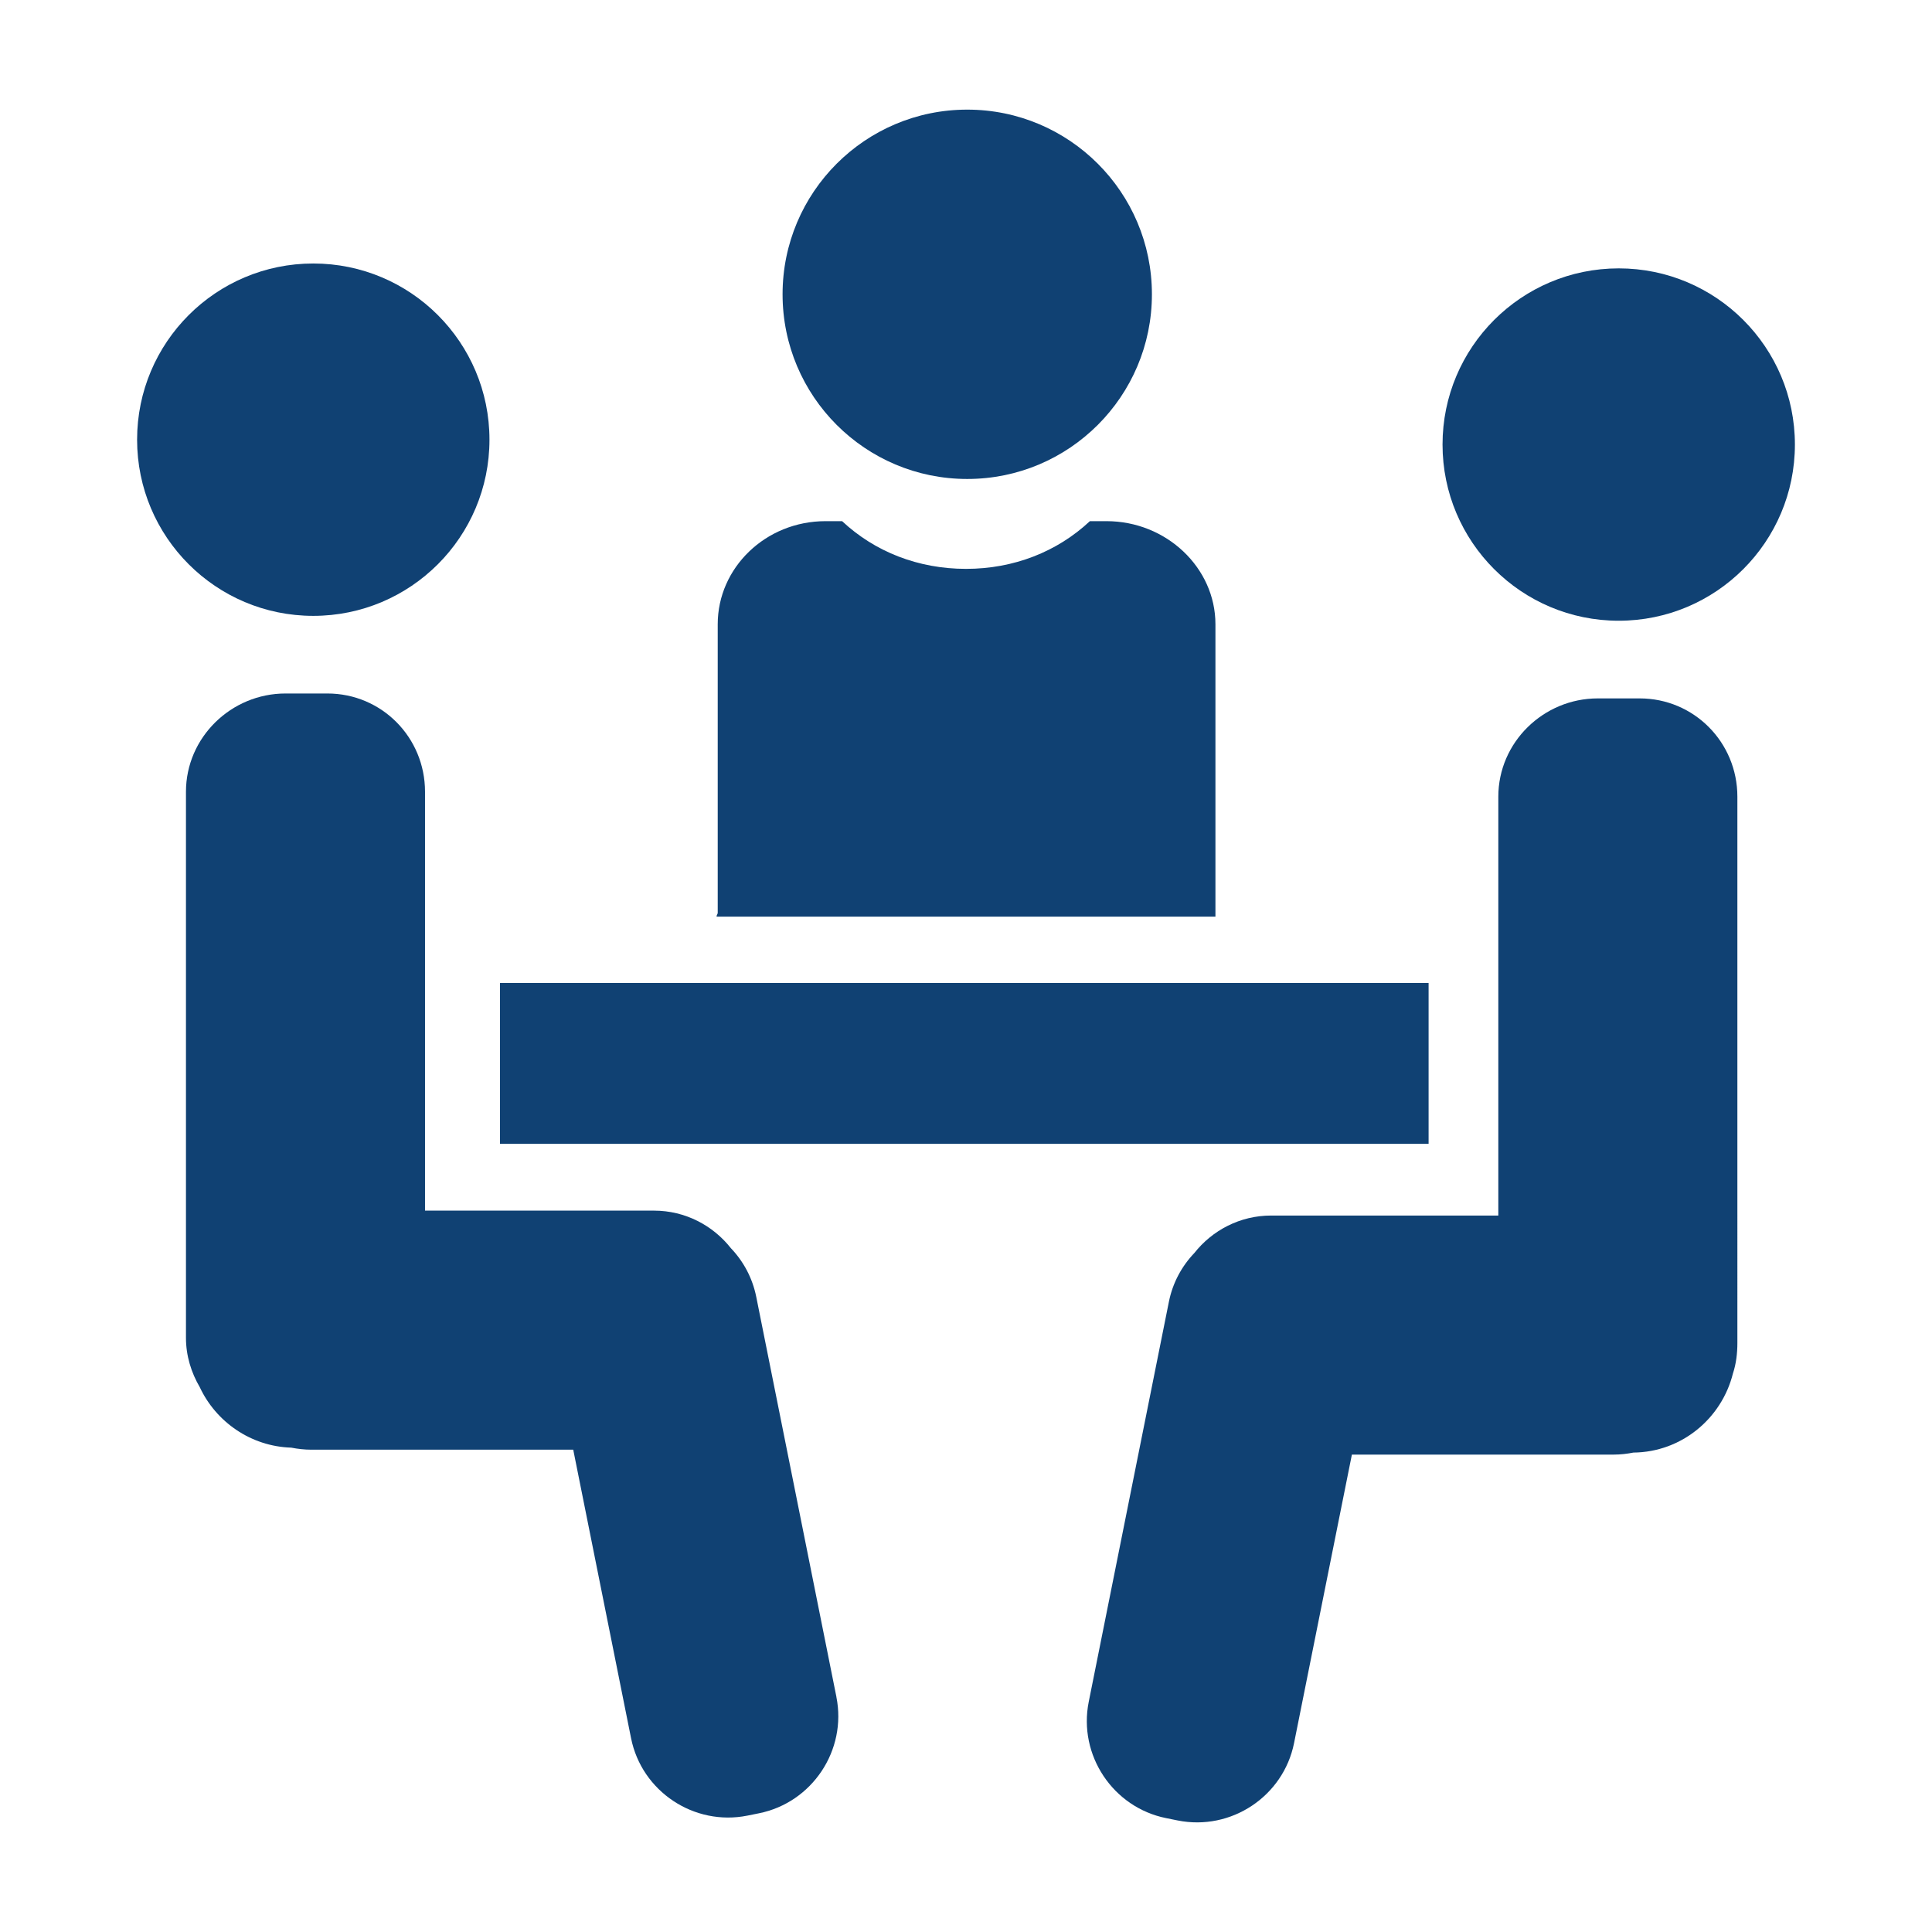
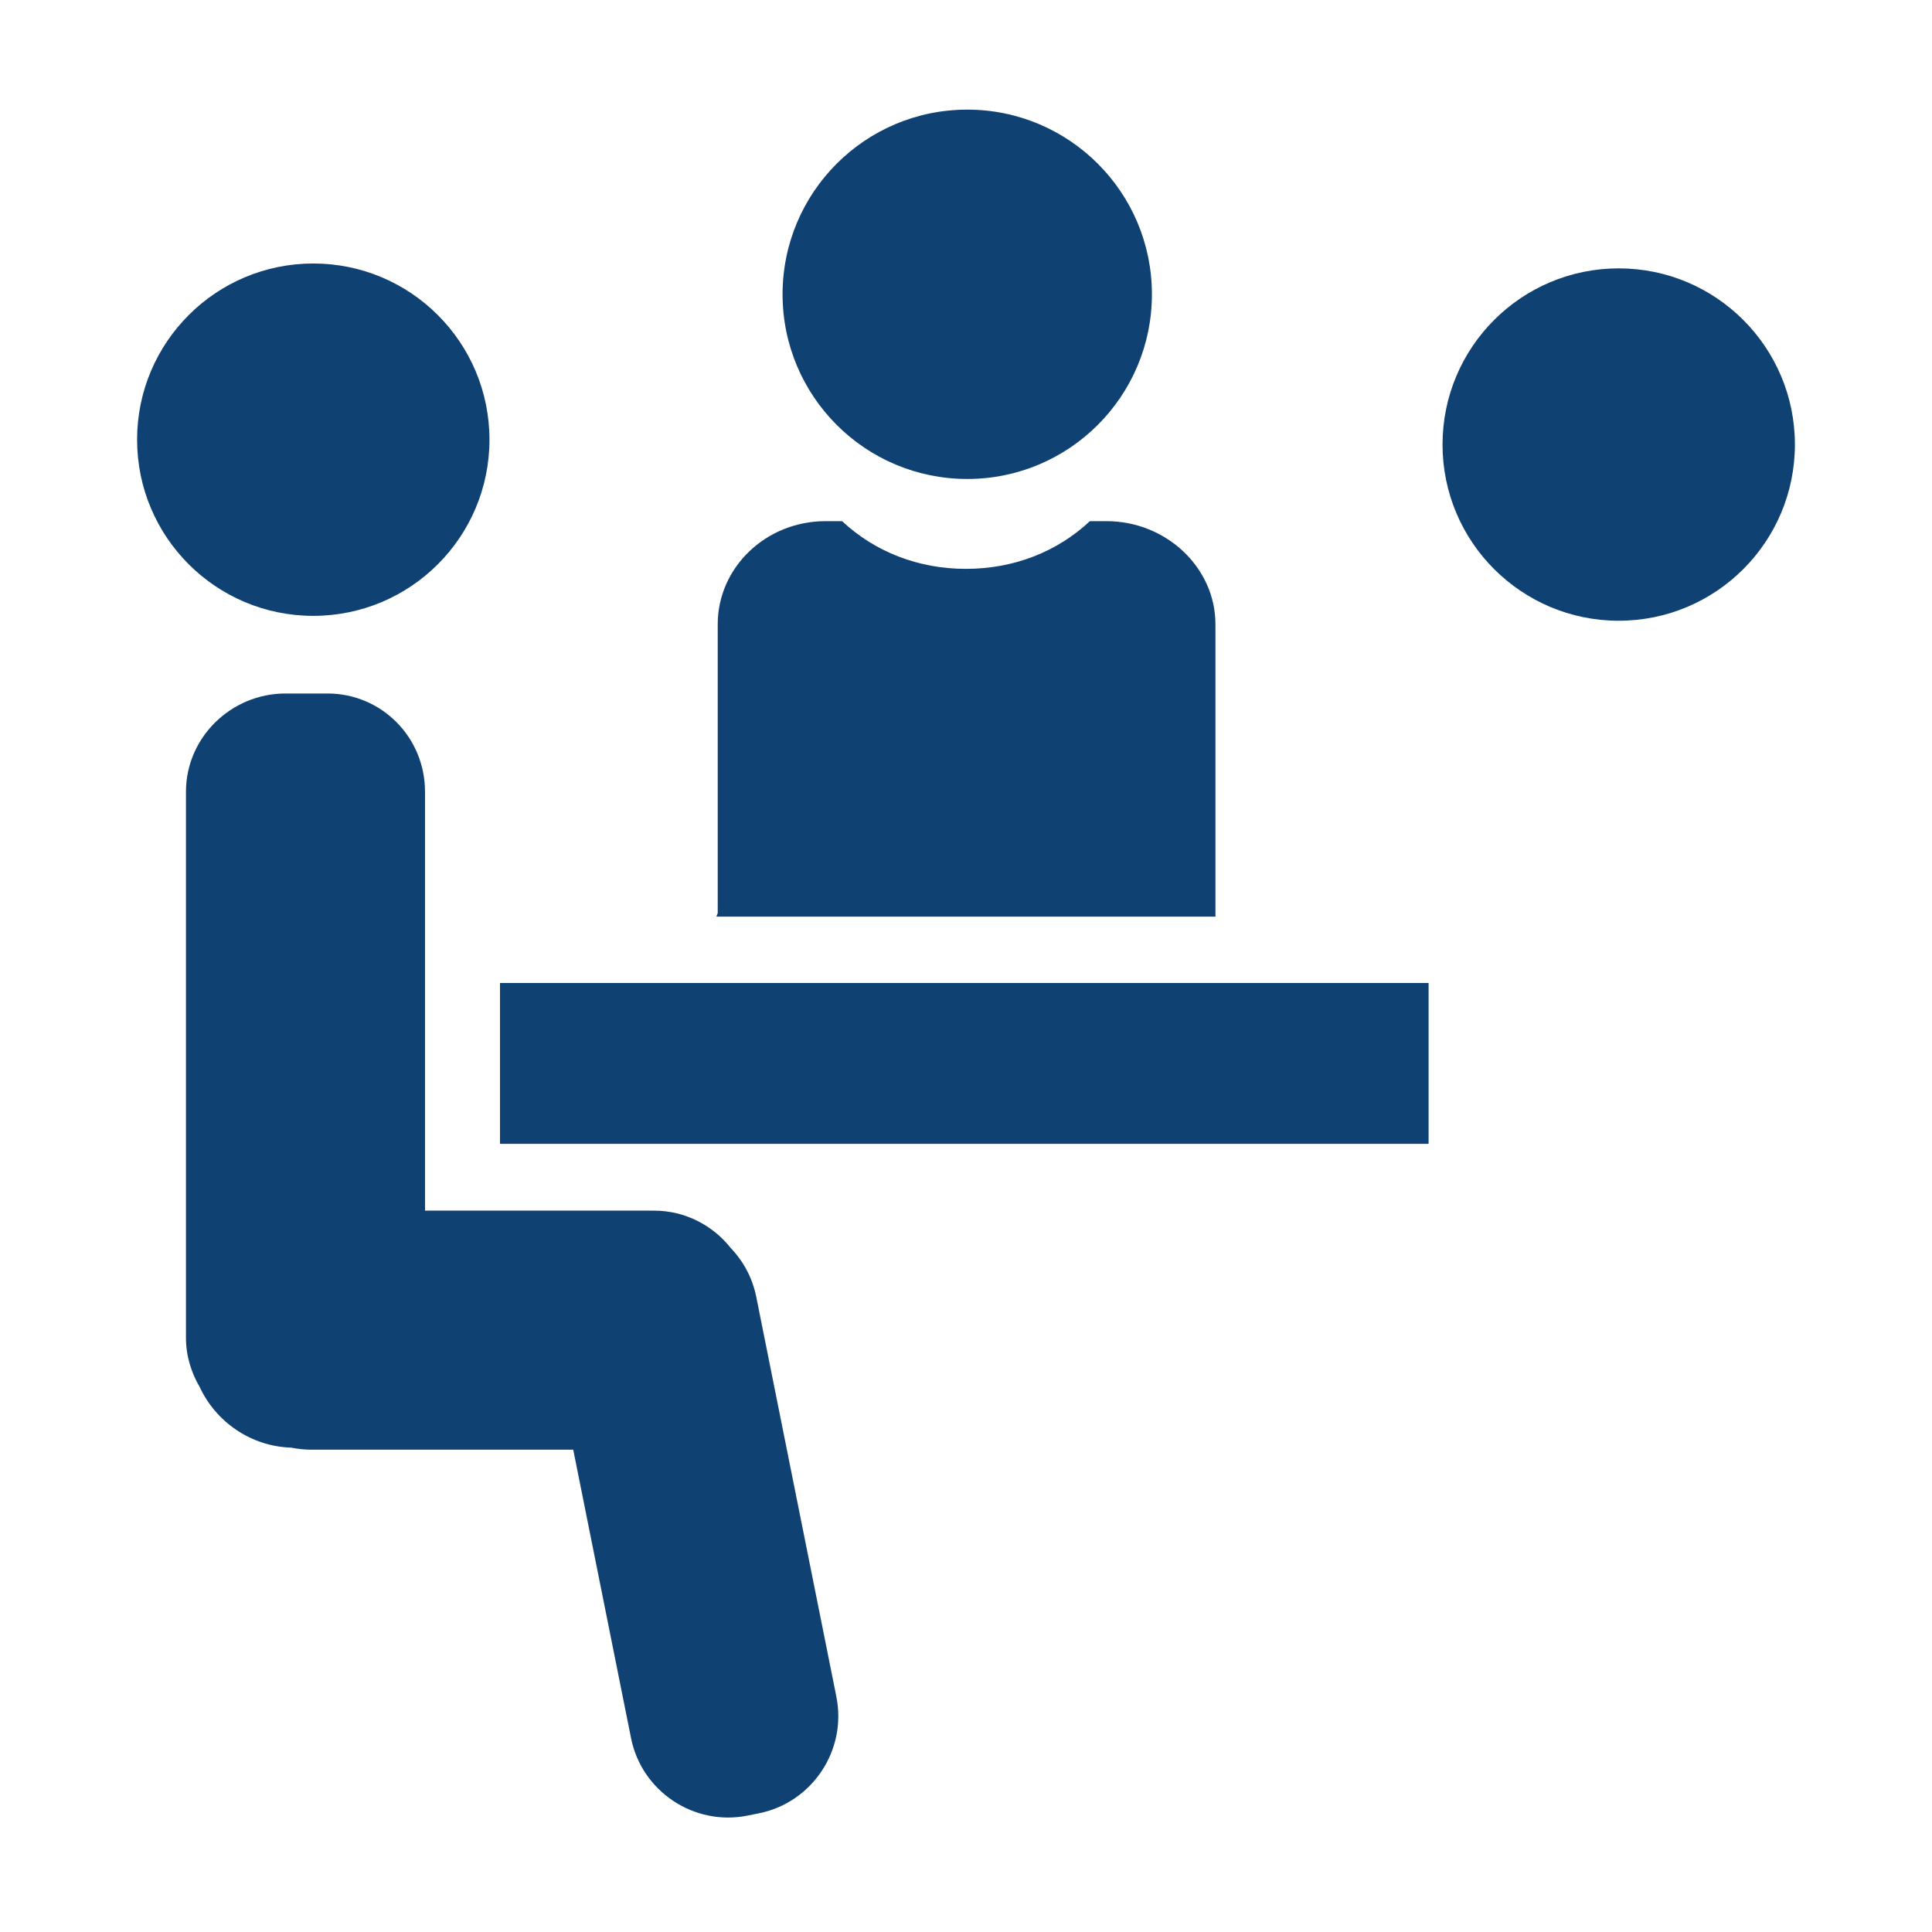
<svg xmlns="http://www.w3.org/2000/svg" id="a" viewBox="0 0 566.93 566.93">
  <defs>
    <style>.b{fill:#104173;}</style>
  </defs>
  <rect class="b" x="146.72" y="288.45" width="272.49" height="47.2" />
  <g>
    <circle class="b" cx="283.83" cy="86.36" r="54.19" />
    <path class="b" d="M356.66,183.17v84.73c0,.3,.01,.58,0,1.08H210.27c-.01-.5,.34-.78,.34-1.08v-84.73c0-16.55,14.04-30.24,31.64-30.24h4.86c9.61,9,22.37,14,36.36,14s26.73-5,36.35-14h4.86c17.6,0,31.98,13.69,31.98,30.24Z" />
  </g>
  <g>
    <circle class="b" cx="91.93" cy="129.02" r="51.7" />
    <path class="b" d="M245.44,497.95l-23.52-117.38c-1.11-5.56-3.78-10.47-7.45-14.3-5.27-6.69-13.41-11.02-22.57-11.02H124.72v-122.91c0-15.95-12.71-28.84-28.66-28.84h-12.28c-15.95,0-29.21,12.89-29.21,28.84v160.24c0,5.28,1.56,10.22,4.05,14.47,4.74,10.18,15,17.39,26.84,17.75,1.88,.37,3.89,.6,5.88,.6h76.87l16.97,84.66c3.13,15.64,18.5,25.85,34.14,22.72l3.37-.68c15.64-3.13,25.88-18.51,22.74-34.15Z" />
  </g>
  <g>
    <circle class="b" cx="475" cy="130.45" r="51.7" />
-     <path class="b" d="M509.82,233.78c0-15.95-12.73-28.84-28.68-28.84h-12.28c-15.95,0-29.19,12.89-29.19,28.84v122.91h-66.65c-9.16,0-17.3,4.34-22.57,11.02-3.67,3.84-6.34,8.73-7.45,14.29l-23.52,117.38c-3.13,15.64,7.1,31.01,22.74,34.14l3.37,.68c15.64,3.13,31-7.06,34.14-22.7l16.97-84.66h76.87c1.96,0,3.88-.23,5.73-.59,14.14-.13,25.92-10.02,29.21-23.2,.94-2.83,1.31-5.88,1.31-9.02V233.78Z" />
  </g>
</svg>